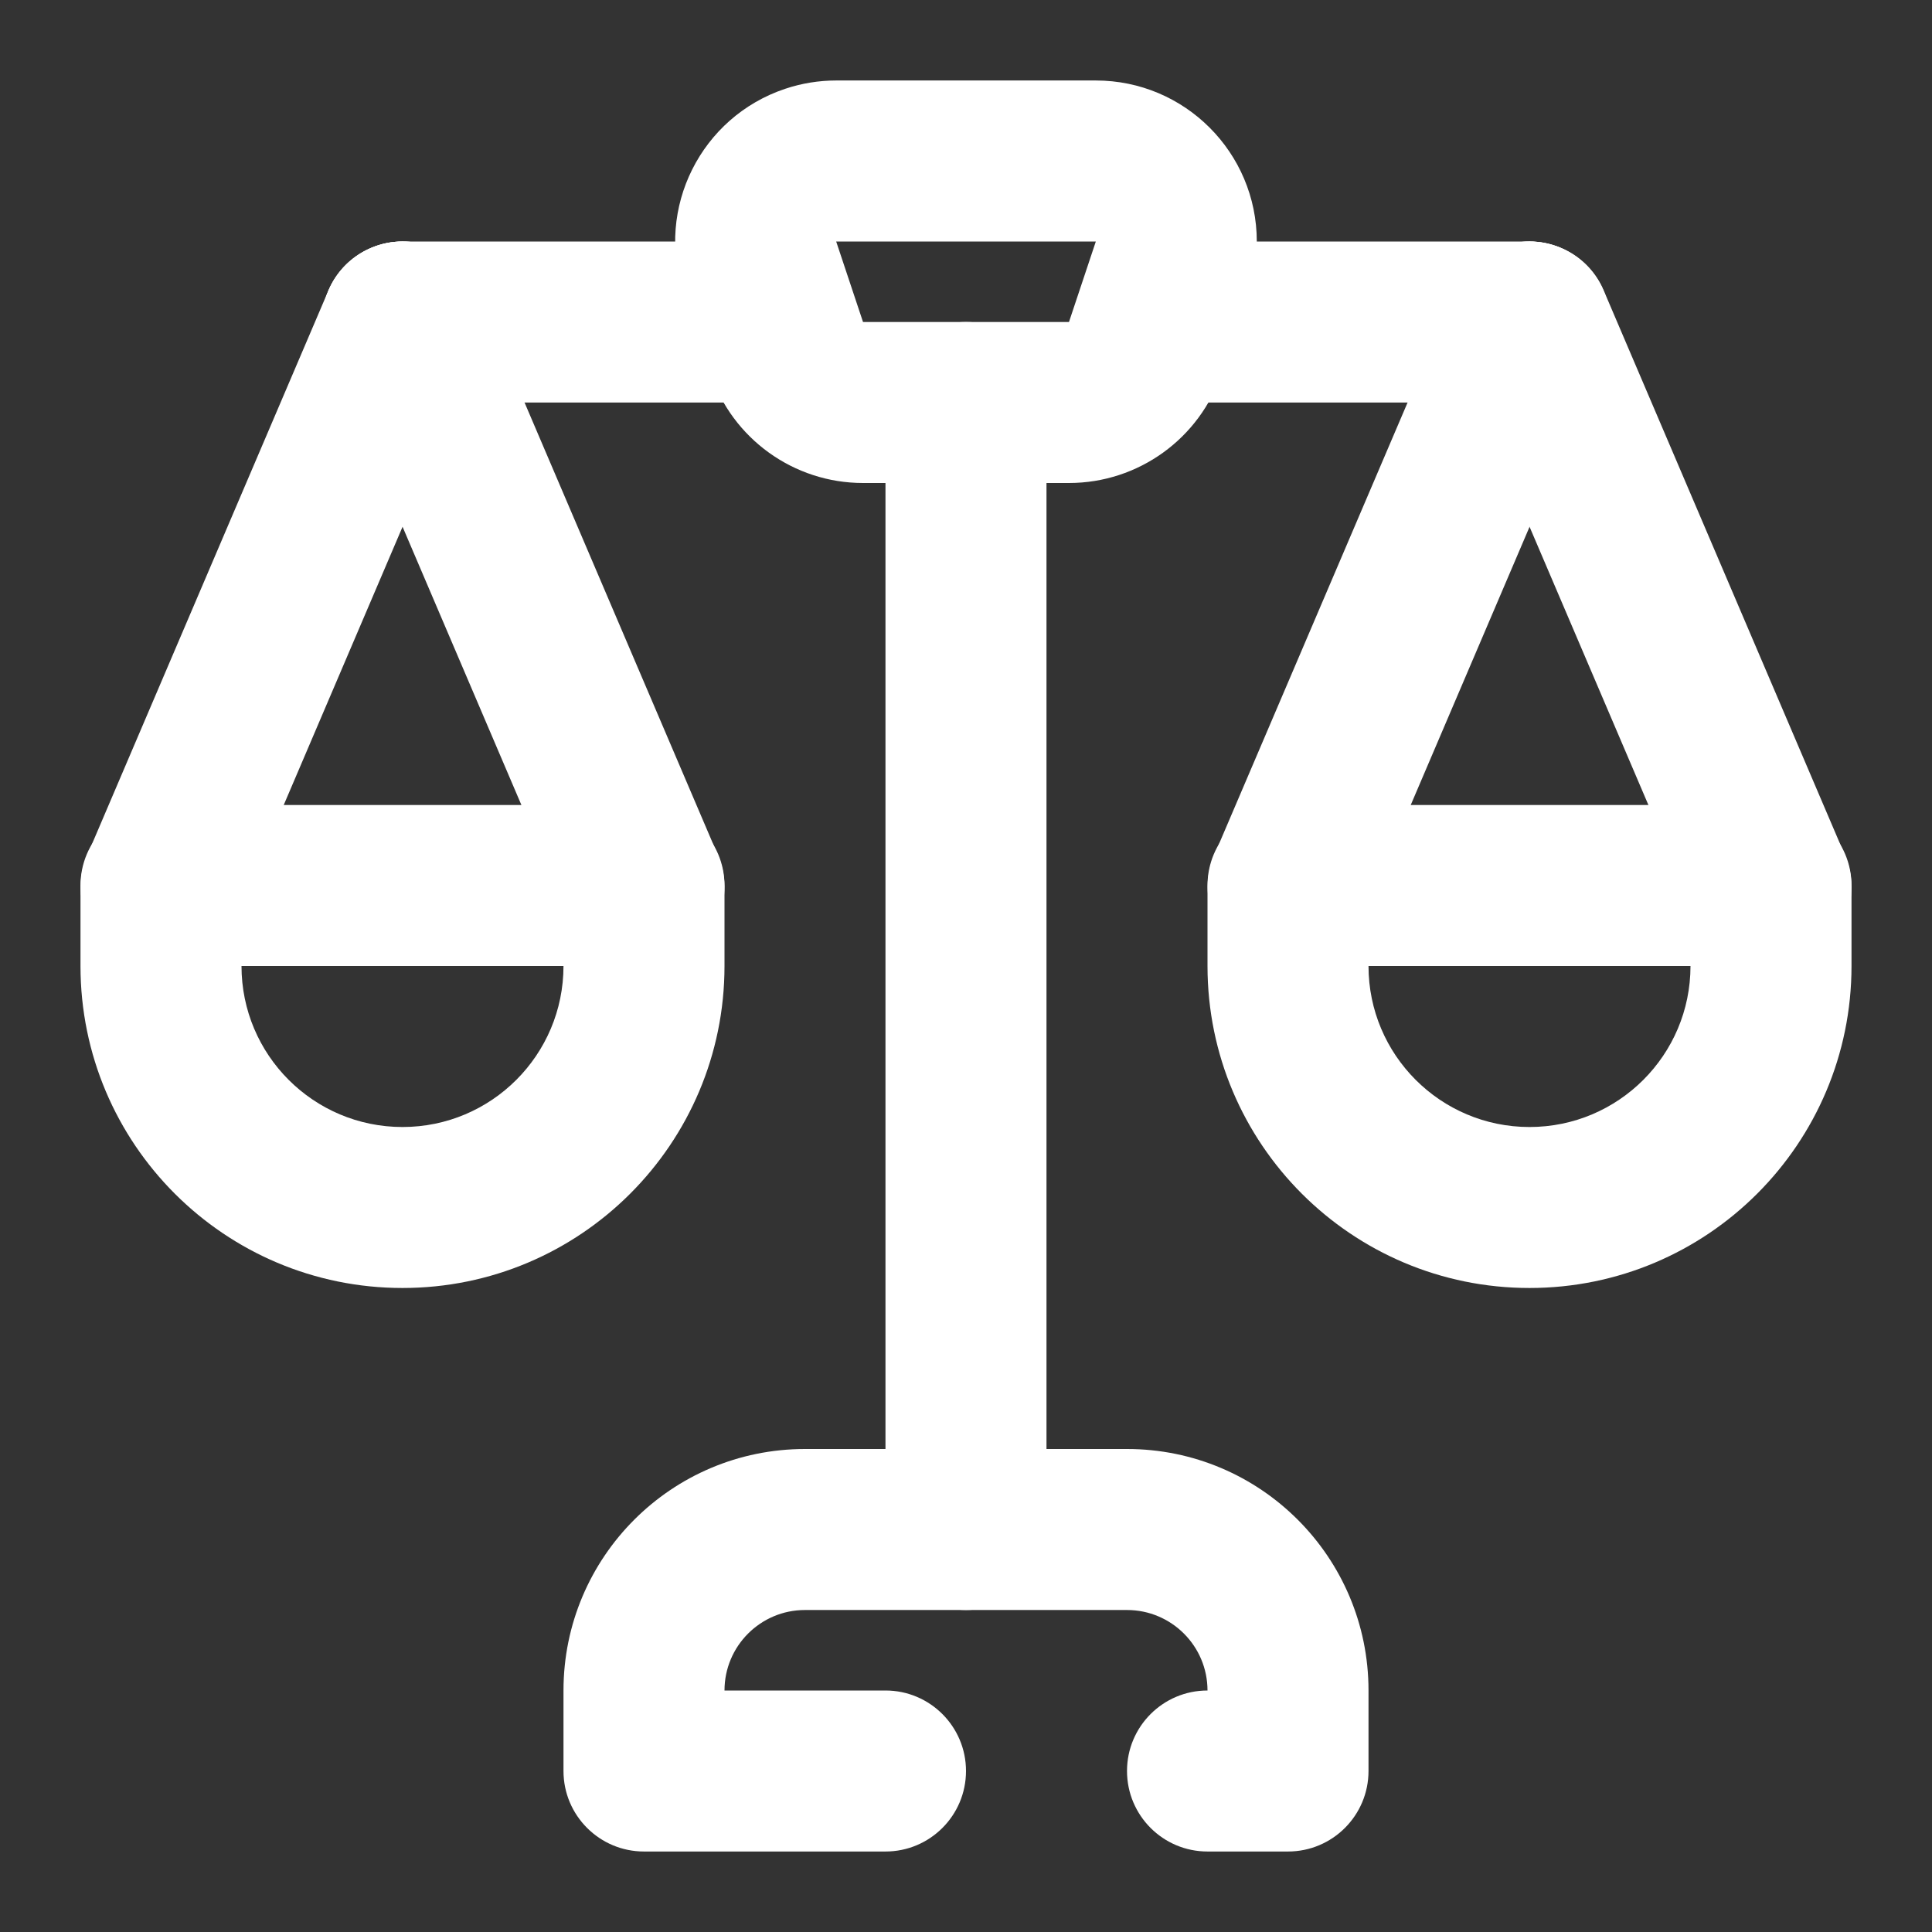
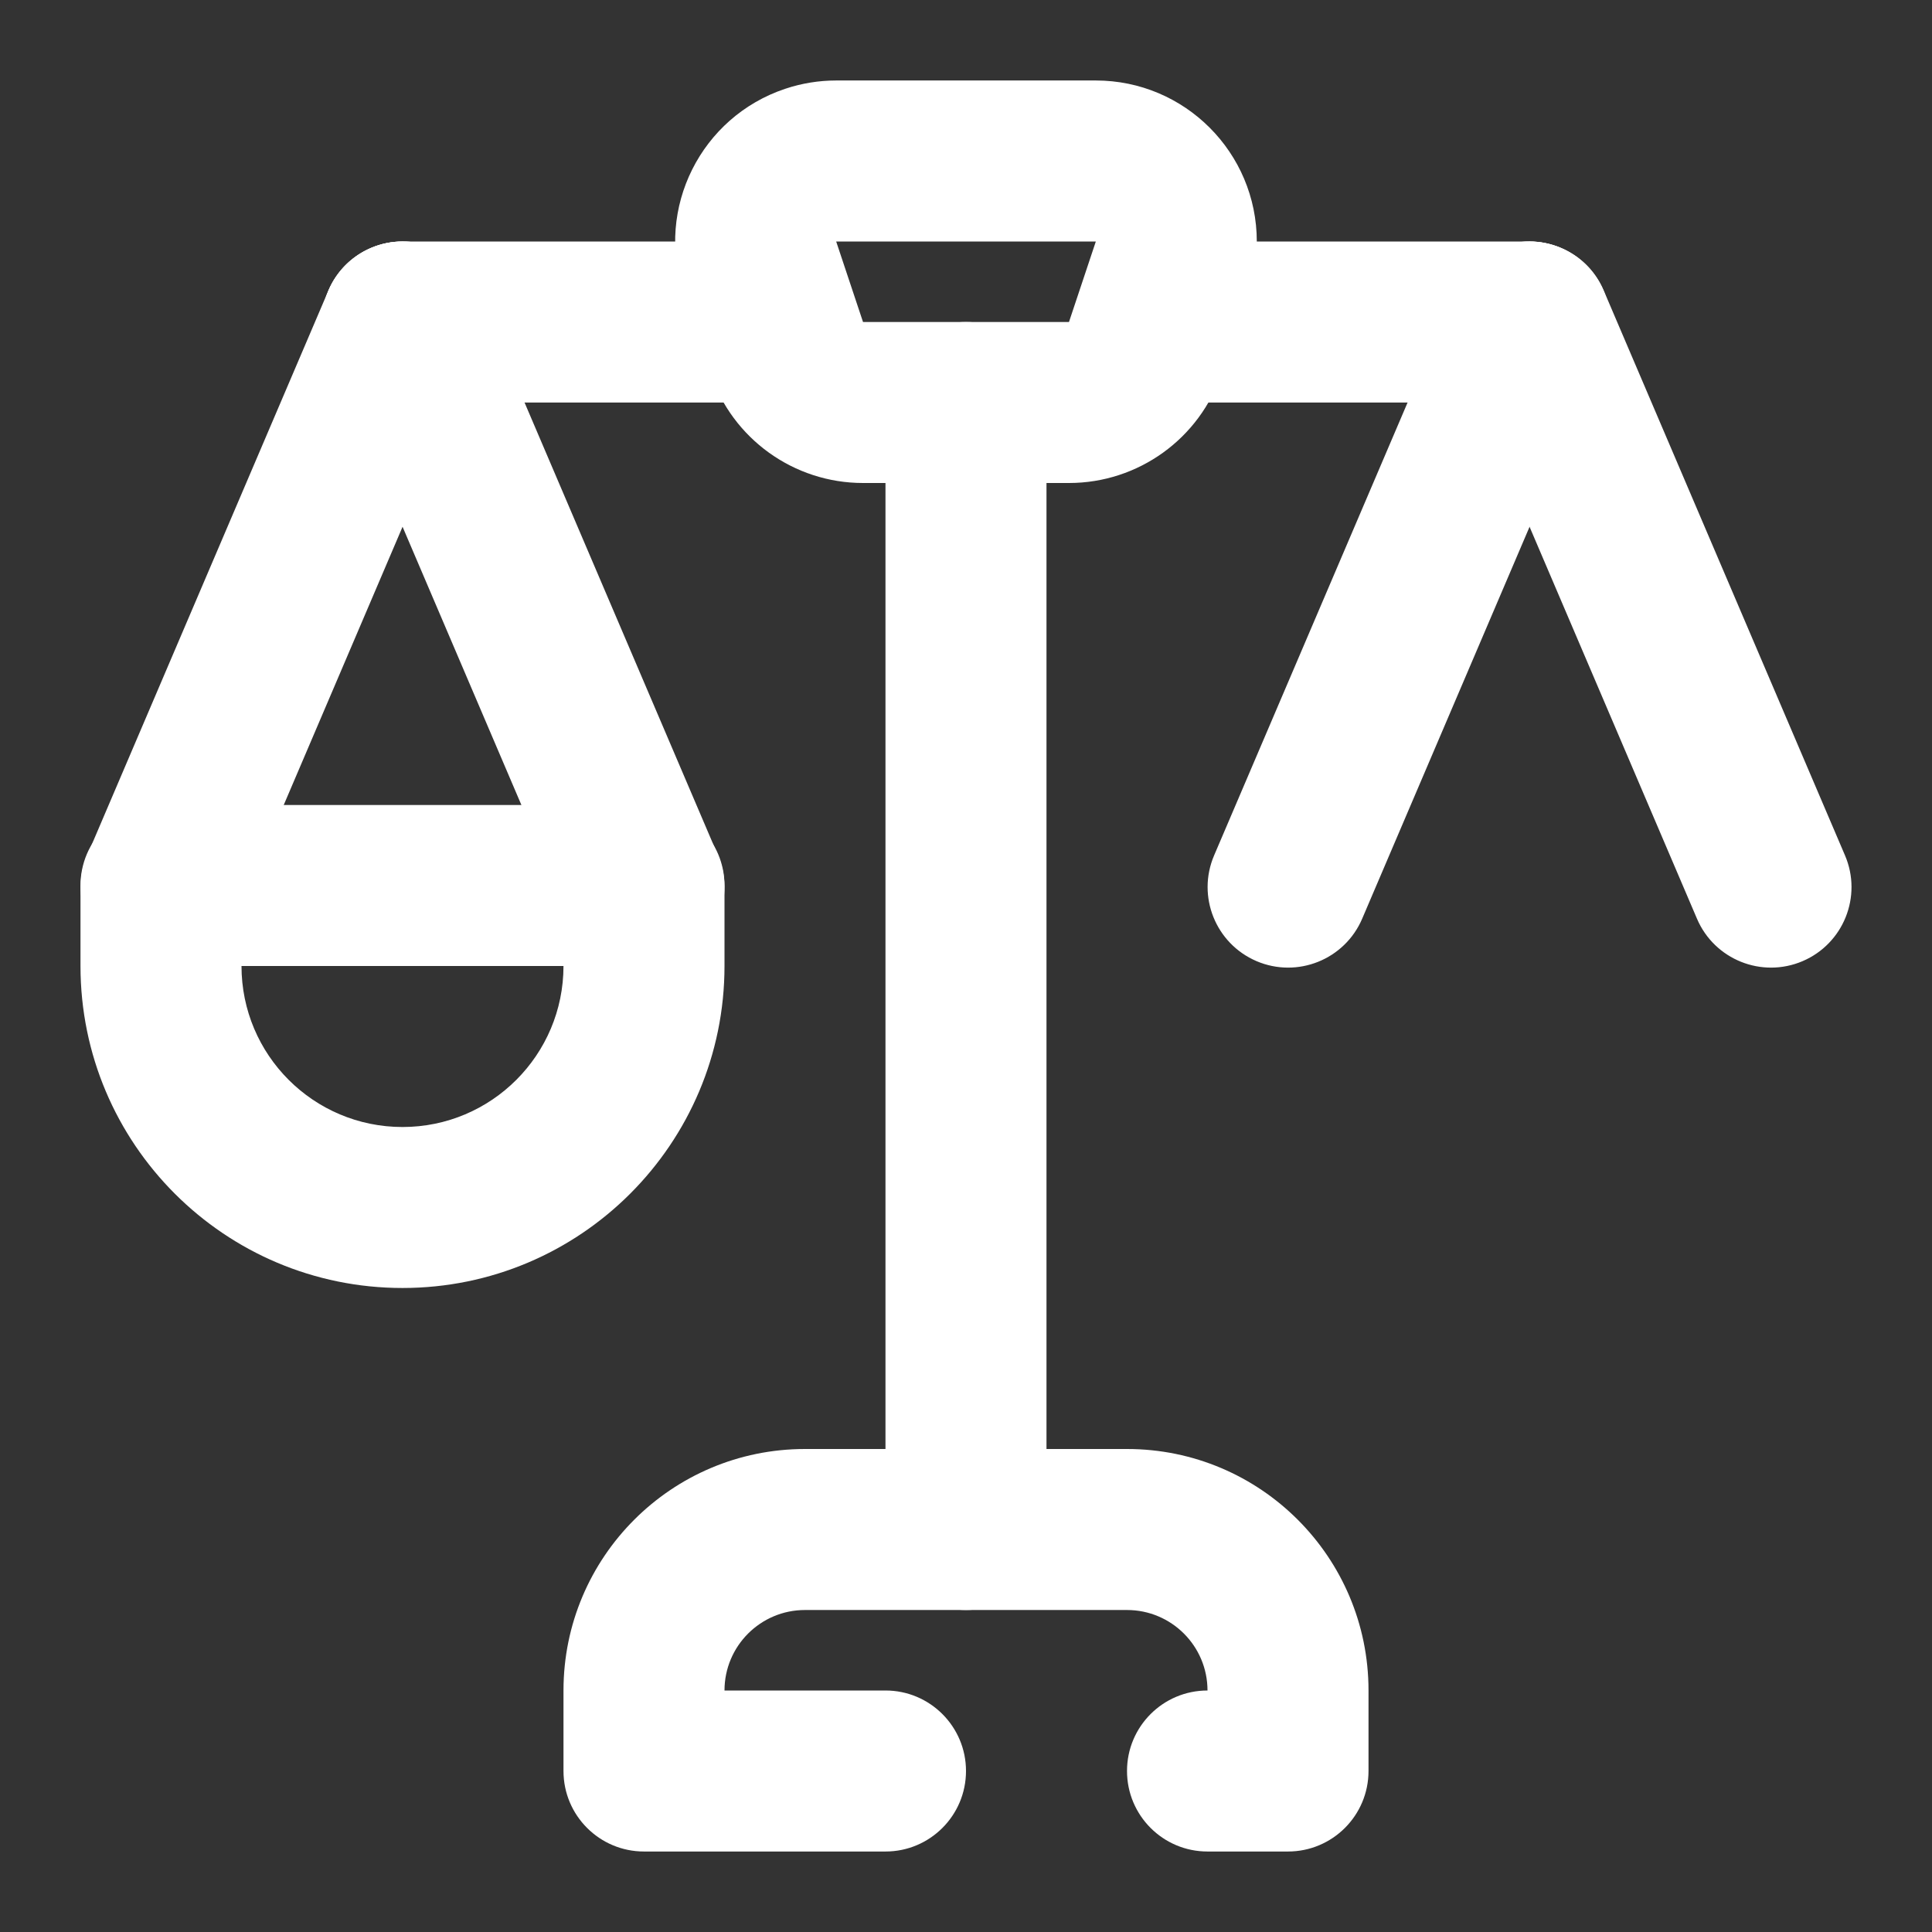
<svg xmlns="http://www.w3.org/2000/svg" width="56" height="56" viewBox="0 0 56 56" fill="none">
  <rect x="0" y="0" width="56" height="56" fill="#333333" stroke="none" />
  <path d="M30.333 44.333C30.333 45.622 29.288 46.667 28 46.667C26.711 46.667 25.666 45.622 25.666 44.333V11.667C25.666 10.378 26.711 9.333 28 9.333C29.288 9.333 30.333 10.378 30.333 11.667V44.333Z" fill="white" />
  <path d="M35 49C33.711 49 32.667 50.045 32.667 51.333C32.667 52.622 33.711 53.667 35 53.667H37.333C38.622 53.667 39.667 52.622 39.667 51.333V49C39.667 45.134 36.533 42 32.667 42H23.333C19.467 42 16.333 45.134 16.333 49V51.333C16.333 52.622 17.378 53.667 18.667 53.667H25.667C26.955 53.667 28 52.622 28 51.333C28 50.045 26.955 49 25.667 49H21C21 47.711 22.045 46.667 23.333 46.667H32.667C33.955 46.667 35 47.711 35 49Z" fill="white" />
-   <path d="M39.667 28C39.667 30.577 41.756 32.667 44.333 32.667C46.911 32.667 49 30.577 49 28H39.667ZM37.333 23.333H51.333C52.622 23.333 53.667 24.378 53.667 25.667V28C53.667 33.155 49.488 37.333 44.333 37.333C39.179 37.333 35 33.155 35 28V25.667C35 24.378 36.045 23.333 37.333 23.333Z" fill="white" />
  <path d="M7 28C7 30.577 9.089 32.667 11.667 32.667C14.244 32.667 16.333 30.577 16.333 28H7ZM4.667 23.333H18.667C19.955 23.333 21 24.378 21 25.667V28C21 33.155 16.821 37.333 11.667 37.333C6.512 37.333 2.333 33.155 2.333 28V25.667C2.333 24.378 3.378 23.333 4.667 23.333Z" fill="white" />
  <path d="M11.667 11.667C10.378 11.667 9.333 10.622 9.333 9.333C9.333 8.045 10.378 7 11.667 7H20.996C22.285 7 23.33 8.045 23.33 9.333C23.33 10.622 22.285 11.667 20.996 11.667H11.667Z" fill="white" />
  <path d="M35 11.667C33.711 11.667 32.666 10.622 32.666 9.333C32.666 8.045 33.711 7 35 7H44.318C45.606 7 46.651 8.045 46.651 9.333C46.651 10.622 45.606 11.667 44.318 11.667H35Z" fill="white" />
  <path d="M25.015 9.333H30.985L31.763 7H24.237L25.015 9.333ZM24.237 2.333L31.763 2.333C34.34 2.333 36.429 4.423 36.429 7C36.429 7.502 36.348 8 36.19 8.476L35.412 10.809C34.777 12.715 32.993 14 30.985 14H25.015C23.006 14 21.223 12.715 20.588 10.809L19.81 8.476C18.995 6.031 20.317 3.388 22.762 2.573C23.237 2.414 23.736 2.333 24.237 2.333Z" fill="white" />
  <path d="M9.521 8.417C10.027 7.232 11.398 6.681 12.583 7.188C13.768 7.694 14.319 9.065 13.812 10.25L6.816 26.63C6.31 27.814 4.939 28.365 3.754 27.859C2.569 27.352 2.018 25.982 2.525 24.796L9.521 8.417Z" fill="white" />
  <path d="M13.816 8.417C13.31 7.232 11.939 6.681 10.754 7.188C9.569 7.694 9.018 9.065 9.525 10.25L16.521 26.63C17.027 27.814 18.398 28.365 19.583 27.859C20.768 27.352 21.319 25.982 20.812 24.796L13.816 8.417Z" fill="white" />
  <path d="M42.188 8.417C42.694 7.232 44.065 6.681 45.25 7.188C46.435 7.694 46.985 9.065 46.479 10.25L39.483 26.63C38.977 27.814 37.606 28.365 36.421 27.859C35.236 27.352 34.685 25.982 35.191 24.796L42.188 8.417Z" fill="white" />
  <path d="M46.483 8.417C45.977 7.232 44.606 6.681 43.421 7.188C42.236 7.694 41.685 9.065 42.191 10.25L49.188 26.63C49.694 27.814 51.065 28.365 52.25 27.859C53.435 27.352 53.985 25.982 53.479 24.796L46.483 8.417Z" fill="white" />
</svg>